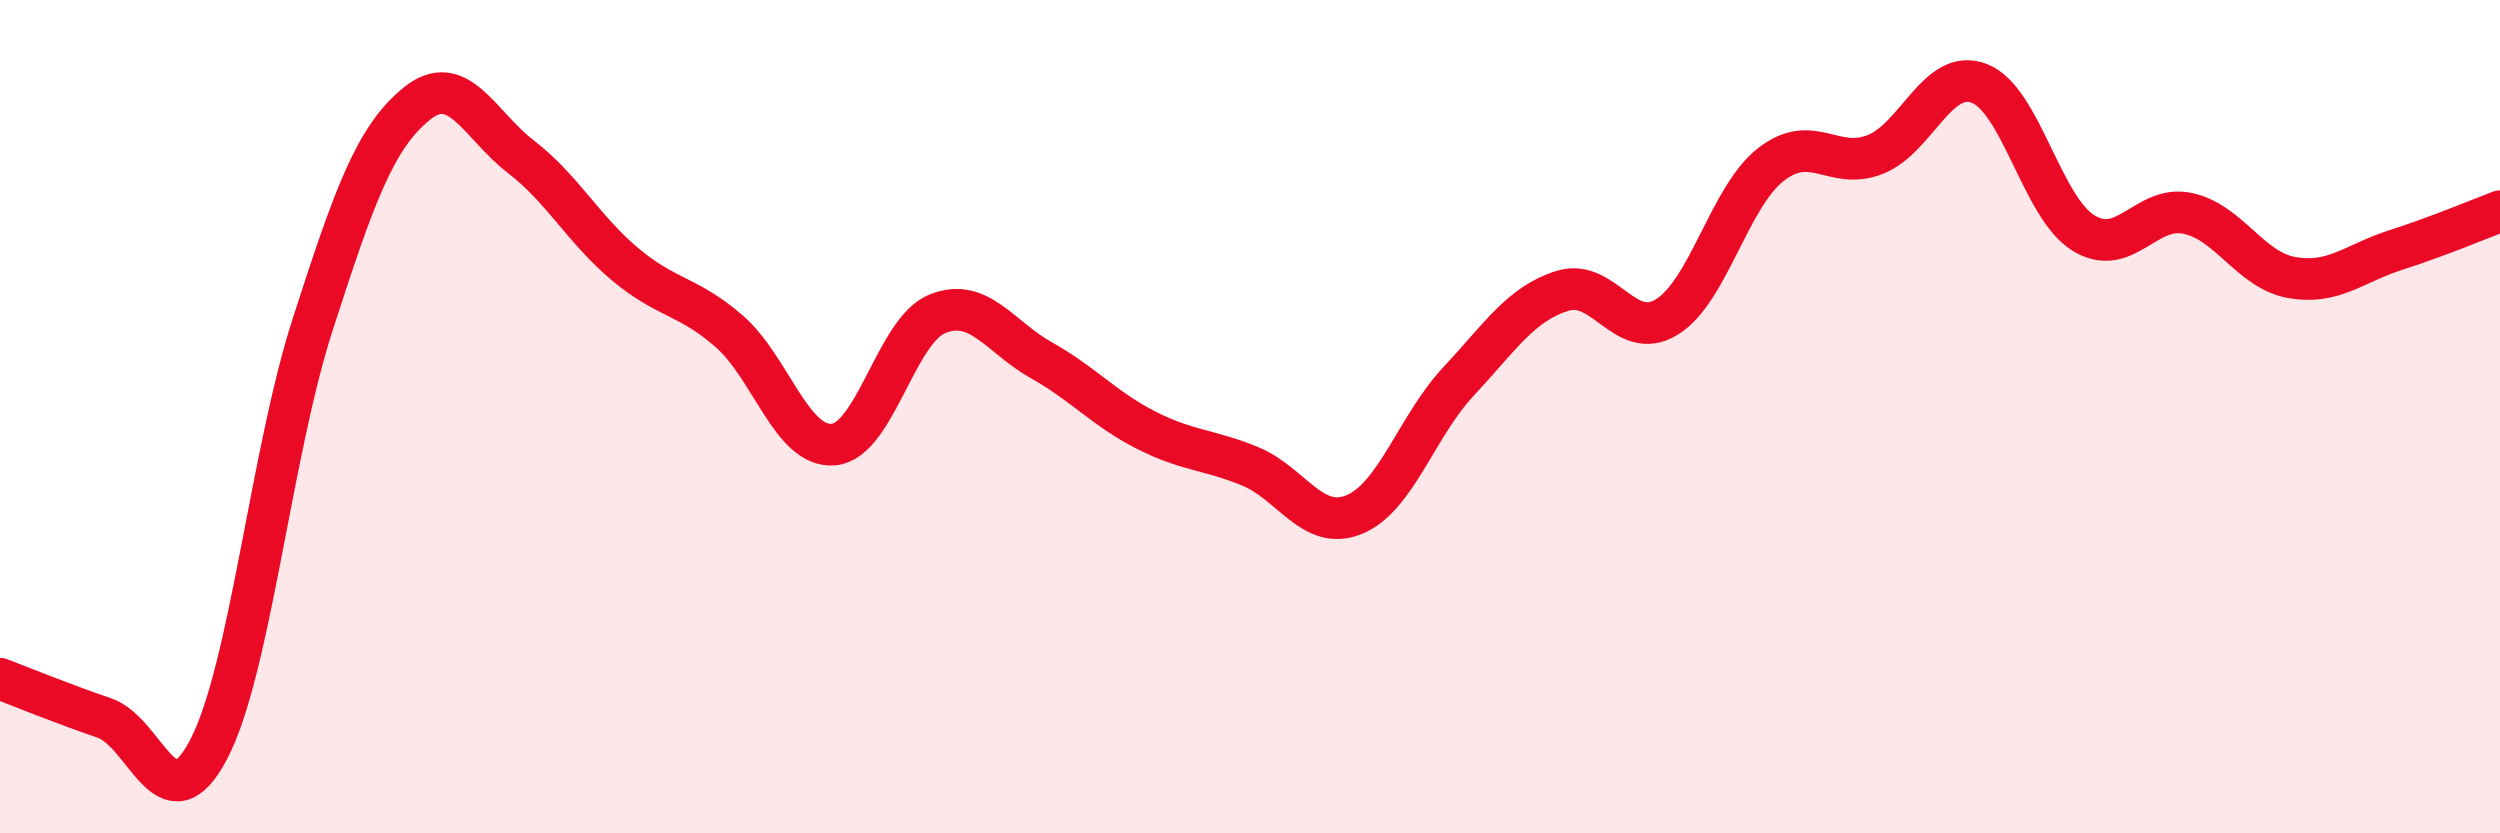
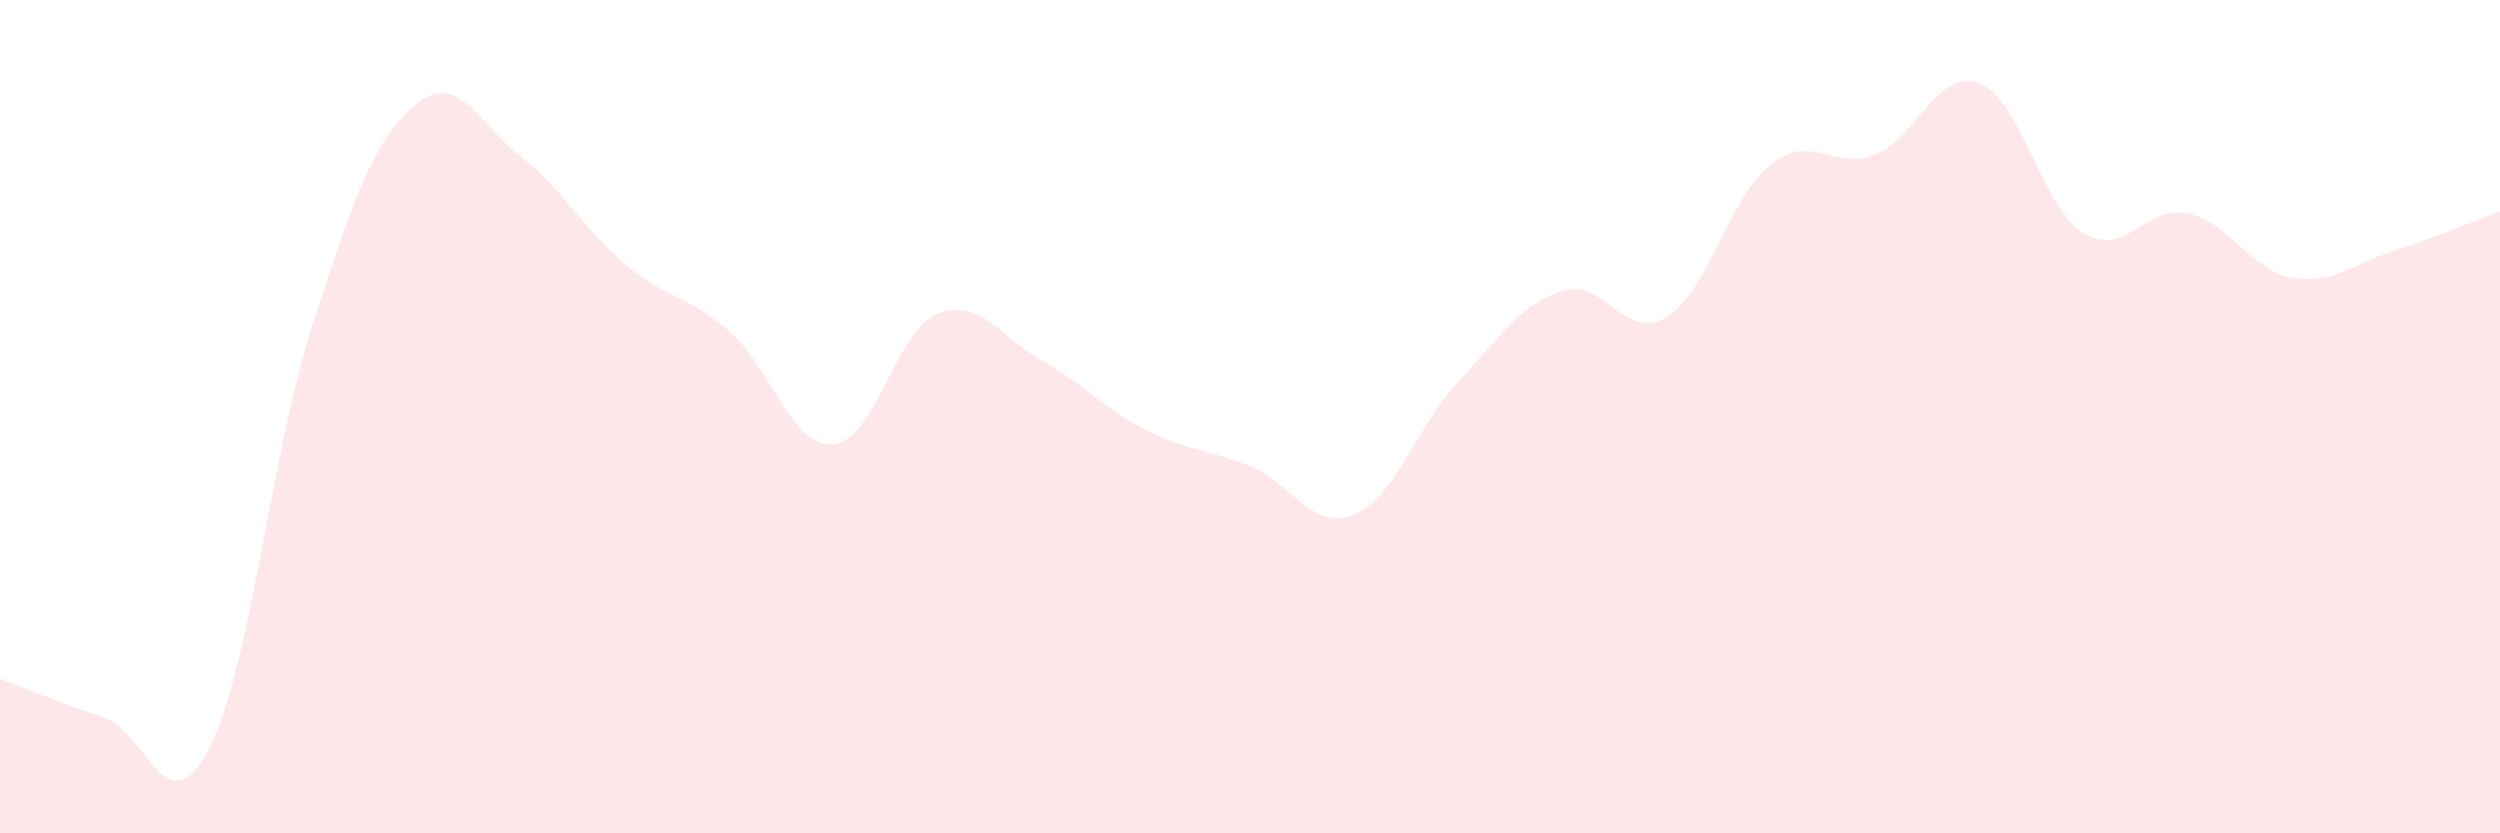
<svg xmlns="http://www.w3.org/2000/svg" width="60" height="20" viewBox="0 0 60 20">
  <path d="M 0,16.29 C 0.5,16.48 1.5,16.89 2.5,17.23 C 3.5,17.57 4,19.89 5,18 C 6,16.11 6.5,10.9 7.5,7.8 C 8.5,4.7 9,3.3 10,2.49 C 11,1.68 11.5,2.99 12.5,3.76 C 13.5,4.53 14,5.5 15,6.34 C 16,7.18 16.5,7.08 17.5,7.95 C 18.5,8.82 19,10.75 20,10.67 C 21,10.59 21.5,7.93 22.5,7.53 C 23.5,7.13 24,8.09 25,8.65 C 26,9.21 26.5,9.81 27.5,10.32 C 28.5,10.83 29,10.78 30,11.19 C 31,11.6 31.5,12.76 32.5,12.35 C 33.5,11.94 34,10.23 35,9.16 C 36,8.09 36.5,7.29 37.5,6.98 C 38.5,6.67 39,8.22 40,7.61 C 41,7 41.5,4.73 42.5,3.95 C 43.5,3.17 44,4.1 45,3.71 C 46,3.32 46.5,1.62 47.5,2 C 48.5,2.38 49,4.97 50,5.59 C 51,6.21 51.5,4.91 52.5,5.12 C 53.5,5.33 54,6.48 55,6.66 C 56,6.84 56.5,6.32 57.5,6 C 58.5,5.68 59.5,5.26 60,5.07L60 20L0 20Z" fill="#EB0A25" opacity="0.1" stroke-linecap="round" stroke-linejoin="round" />
-   <path d="M 0,16.29 C 0.5,16.48 1.5,16.89 2.5,17.23 C 3.5,17.57 4,19.89 5,18 C 6,16.11 6.5,10.9 7.5,7.8 C 8.5,4.7 9,3.3 10,2.49 C 11,1.68 11.5,2.99 12.5,3.76 C 13.5,4.53 14,5.5 15,6.34 C 16,7.18 16.5,7.08 17.5,7.95 C 18.5,8.82 19,10.75 20,10.67 C 21,10.59 21.5,7.93 22.5,7.53 C 23.5,7.13 24,8.09 25,8.65 C 26,9.21 26.5,9.81 27.5,10.32 C 28.5,10.83 29,10.78 30,11.19 C 31,11.6 31.5,12.76 32.5,12.35 C 33.5,11.94 34,10.23 35,9.16 C 36,8.09 36.5,7.29 37.5,6.98 C 38.5,6.67 39,8.22 40,7.61 C 41,7 41.5,4.73 42.5,3.95 C 43.5,3.17 44,4.1 45,3.71 C 46,3.32 46.5,1.62 47.5,2 C 48.5,2.38 49,4.97 50,5.59 C 51,6.21 51.5,4.91 52.5,5.12 C 53.5,5.33 54,6.48 55,6.66 C 56,6.84 56.5,6.32 57.5,6 C 58.5,5.68 59.5,5.26 60,5.07" stroke="#EB0A25" stroke-width="1" fill="none" stroke-linecap="round" stroke-linejoin="round" />
</svg>